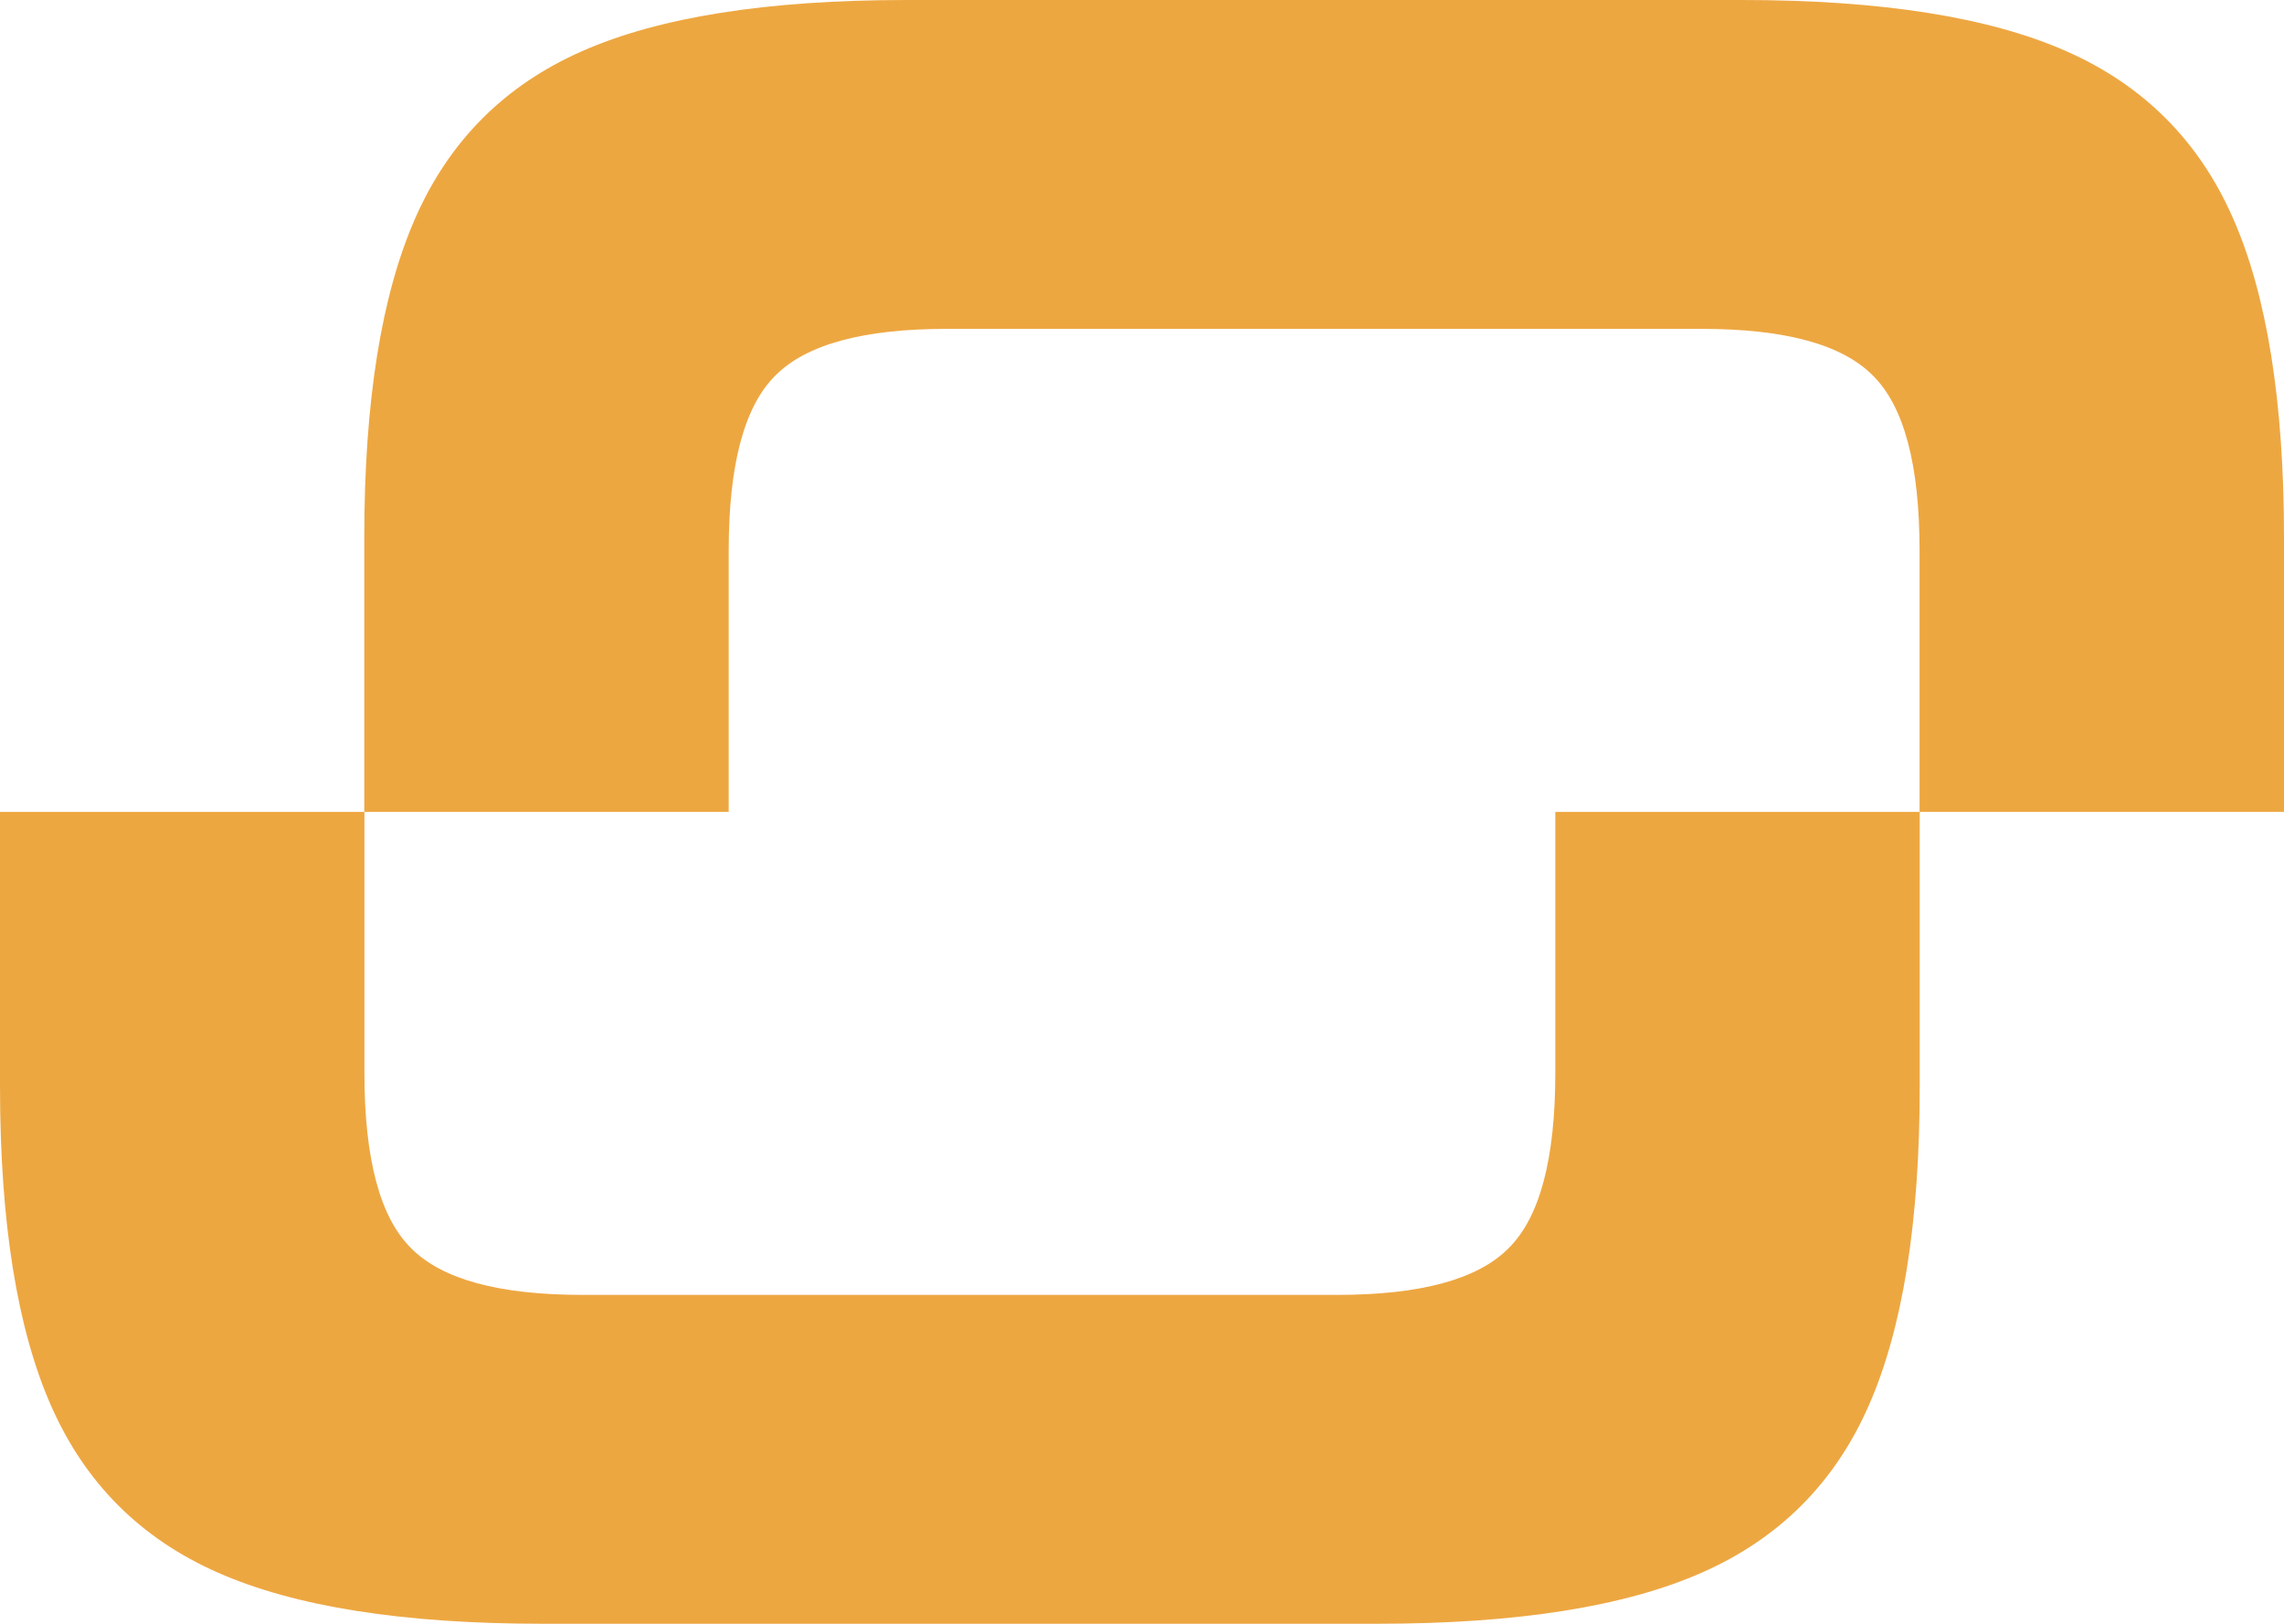
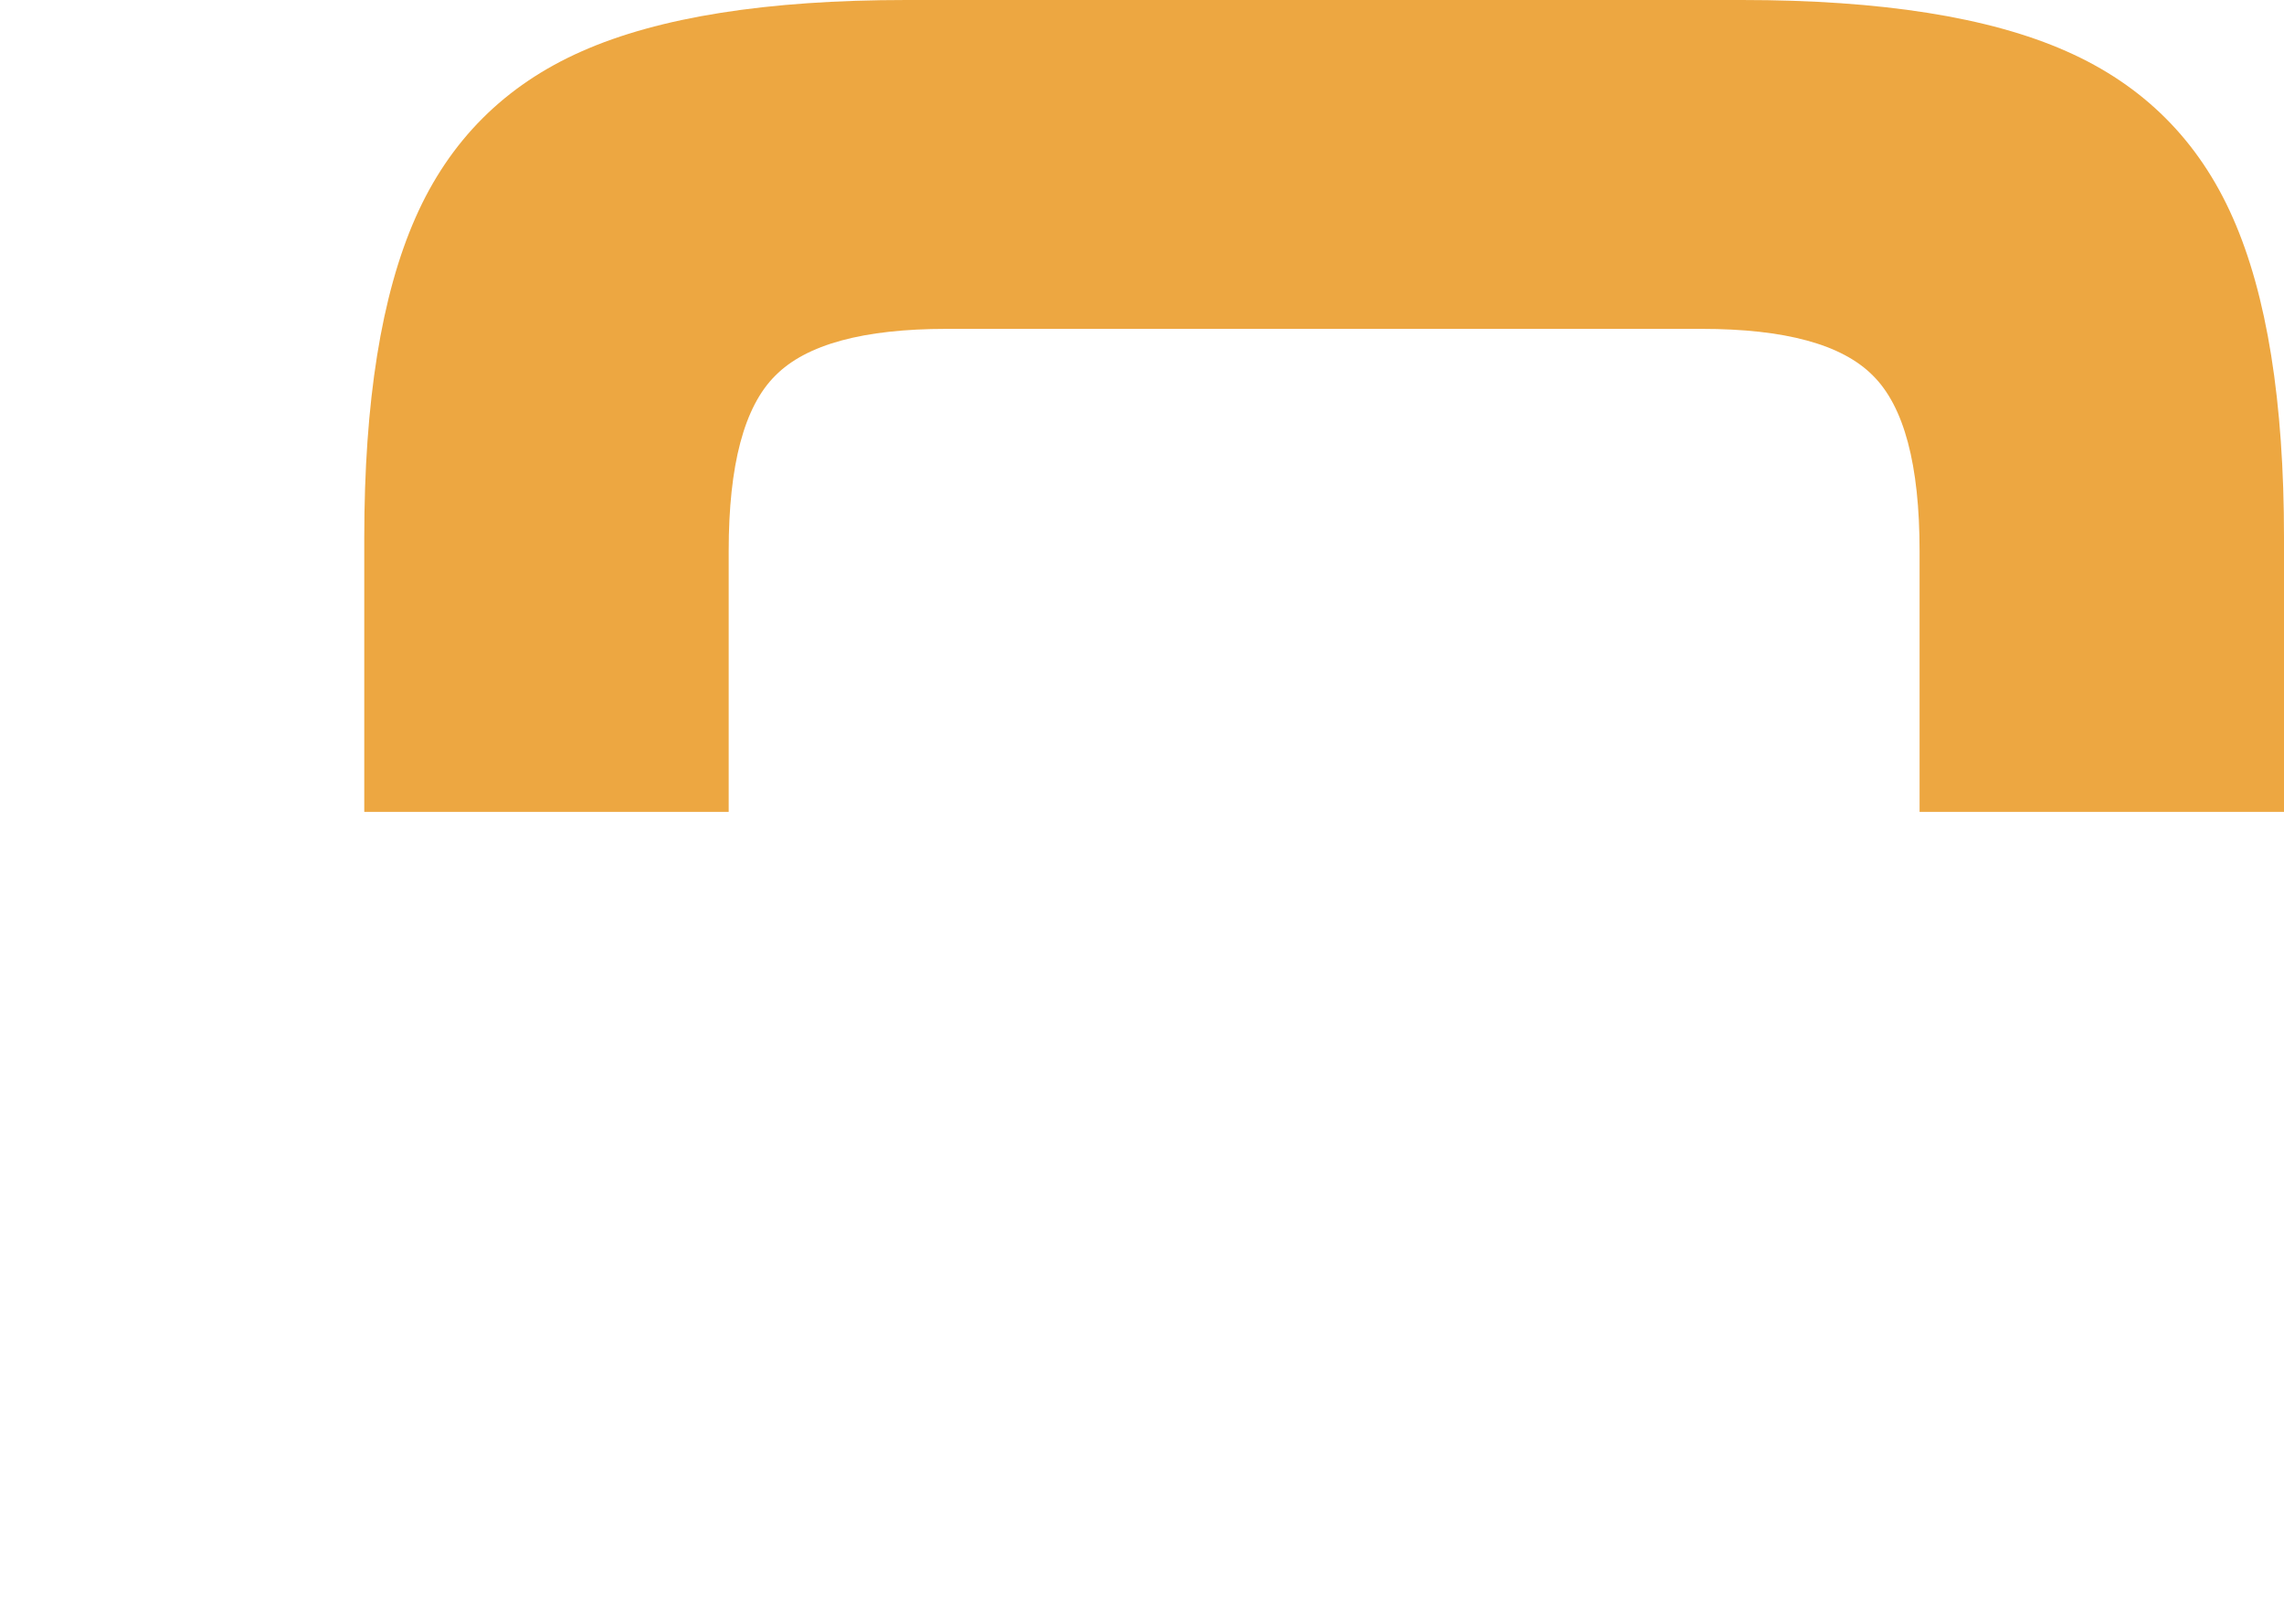
<svg xmlns="http://www.w3.org/2000/svg" id="Layer_2" viewBox="0 0 150.67 107.14">
  <defs>
    <style>
      .cls-1 {
        fill: #eda741;
      }
    </style>
  </defs>
  <g id="Layer_1-2" data-name="Layer_1">
    <g>
      <path class="cls-1" d="M150.67,35.48v18.09h-24.04v-17.22c0-5.68-1.02-9.53-3.08-11.57-2.04-2.06-5.81-3.08-11.29-3.08h-49.82c-5.48,0-9.25,1.02-11.29,3.08-2.06,2.04-3.08,5.9-3.08,11.57v17.22h-24.04v-18.09c0-8.99,1.13-16.03,3.38-21.12,2.24-5.08,5.9-8.74,10.98-10.98,5.08-2.25,12.21-3.38,21.4-3.38h55.12c9.19,0,16.32,1.13,21.4,3.38,5.08,2.24,8.74,5.9,10.98,10.98,2.25,5.08,3.38,12.12,3.38,21.12Z" />
-       <path class="cls-1" d="M126.64,71.66v-18.09h-24.04v17.22c0,5.68-1.02,9.53-3.08,11.57-2.04,2.06-5.81,3.08-11.29,3.08h-49.82c-5.48,0-9.25-1.02-11.29-3.08-2.06-2.04-3.08-5.9-3.08-11.57v-17.22H0v18.09c0,8.99,1.13,16.03,3.38,21.12,2.24,5.08,5.9,8.74,10.98,10.98,5.08,2.25,12.21,3.38,21.4,3.38h55.12c9.19,0,16.32-1.13,21.4-3.38,5.08-2.24,8.74-5.9,10.98-10.98,2.25-5.08,3.38-12.12,3.38-21.12Z" />
    </g>
  </g>
</svg>